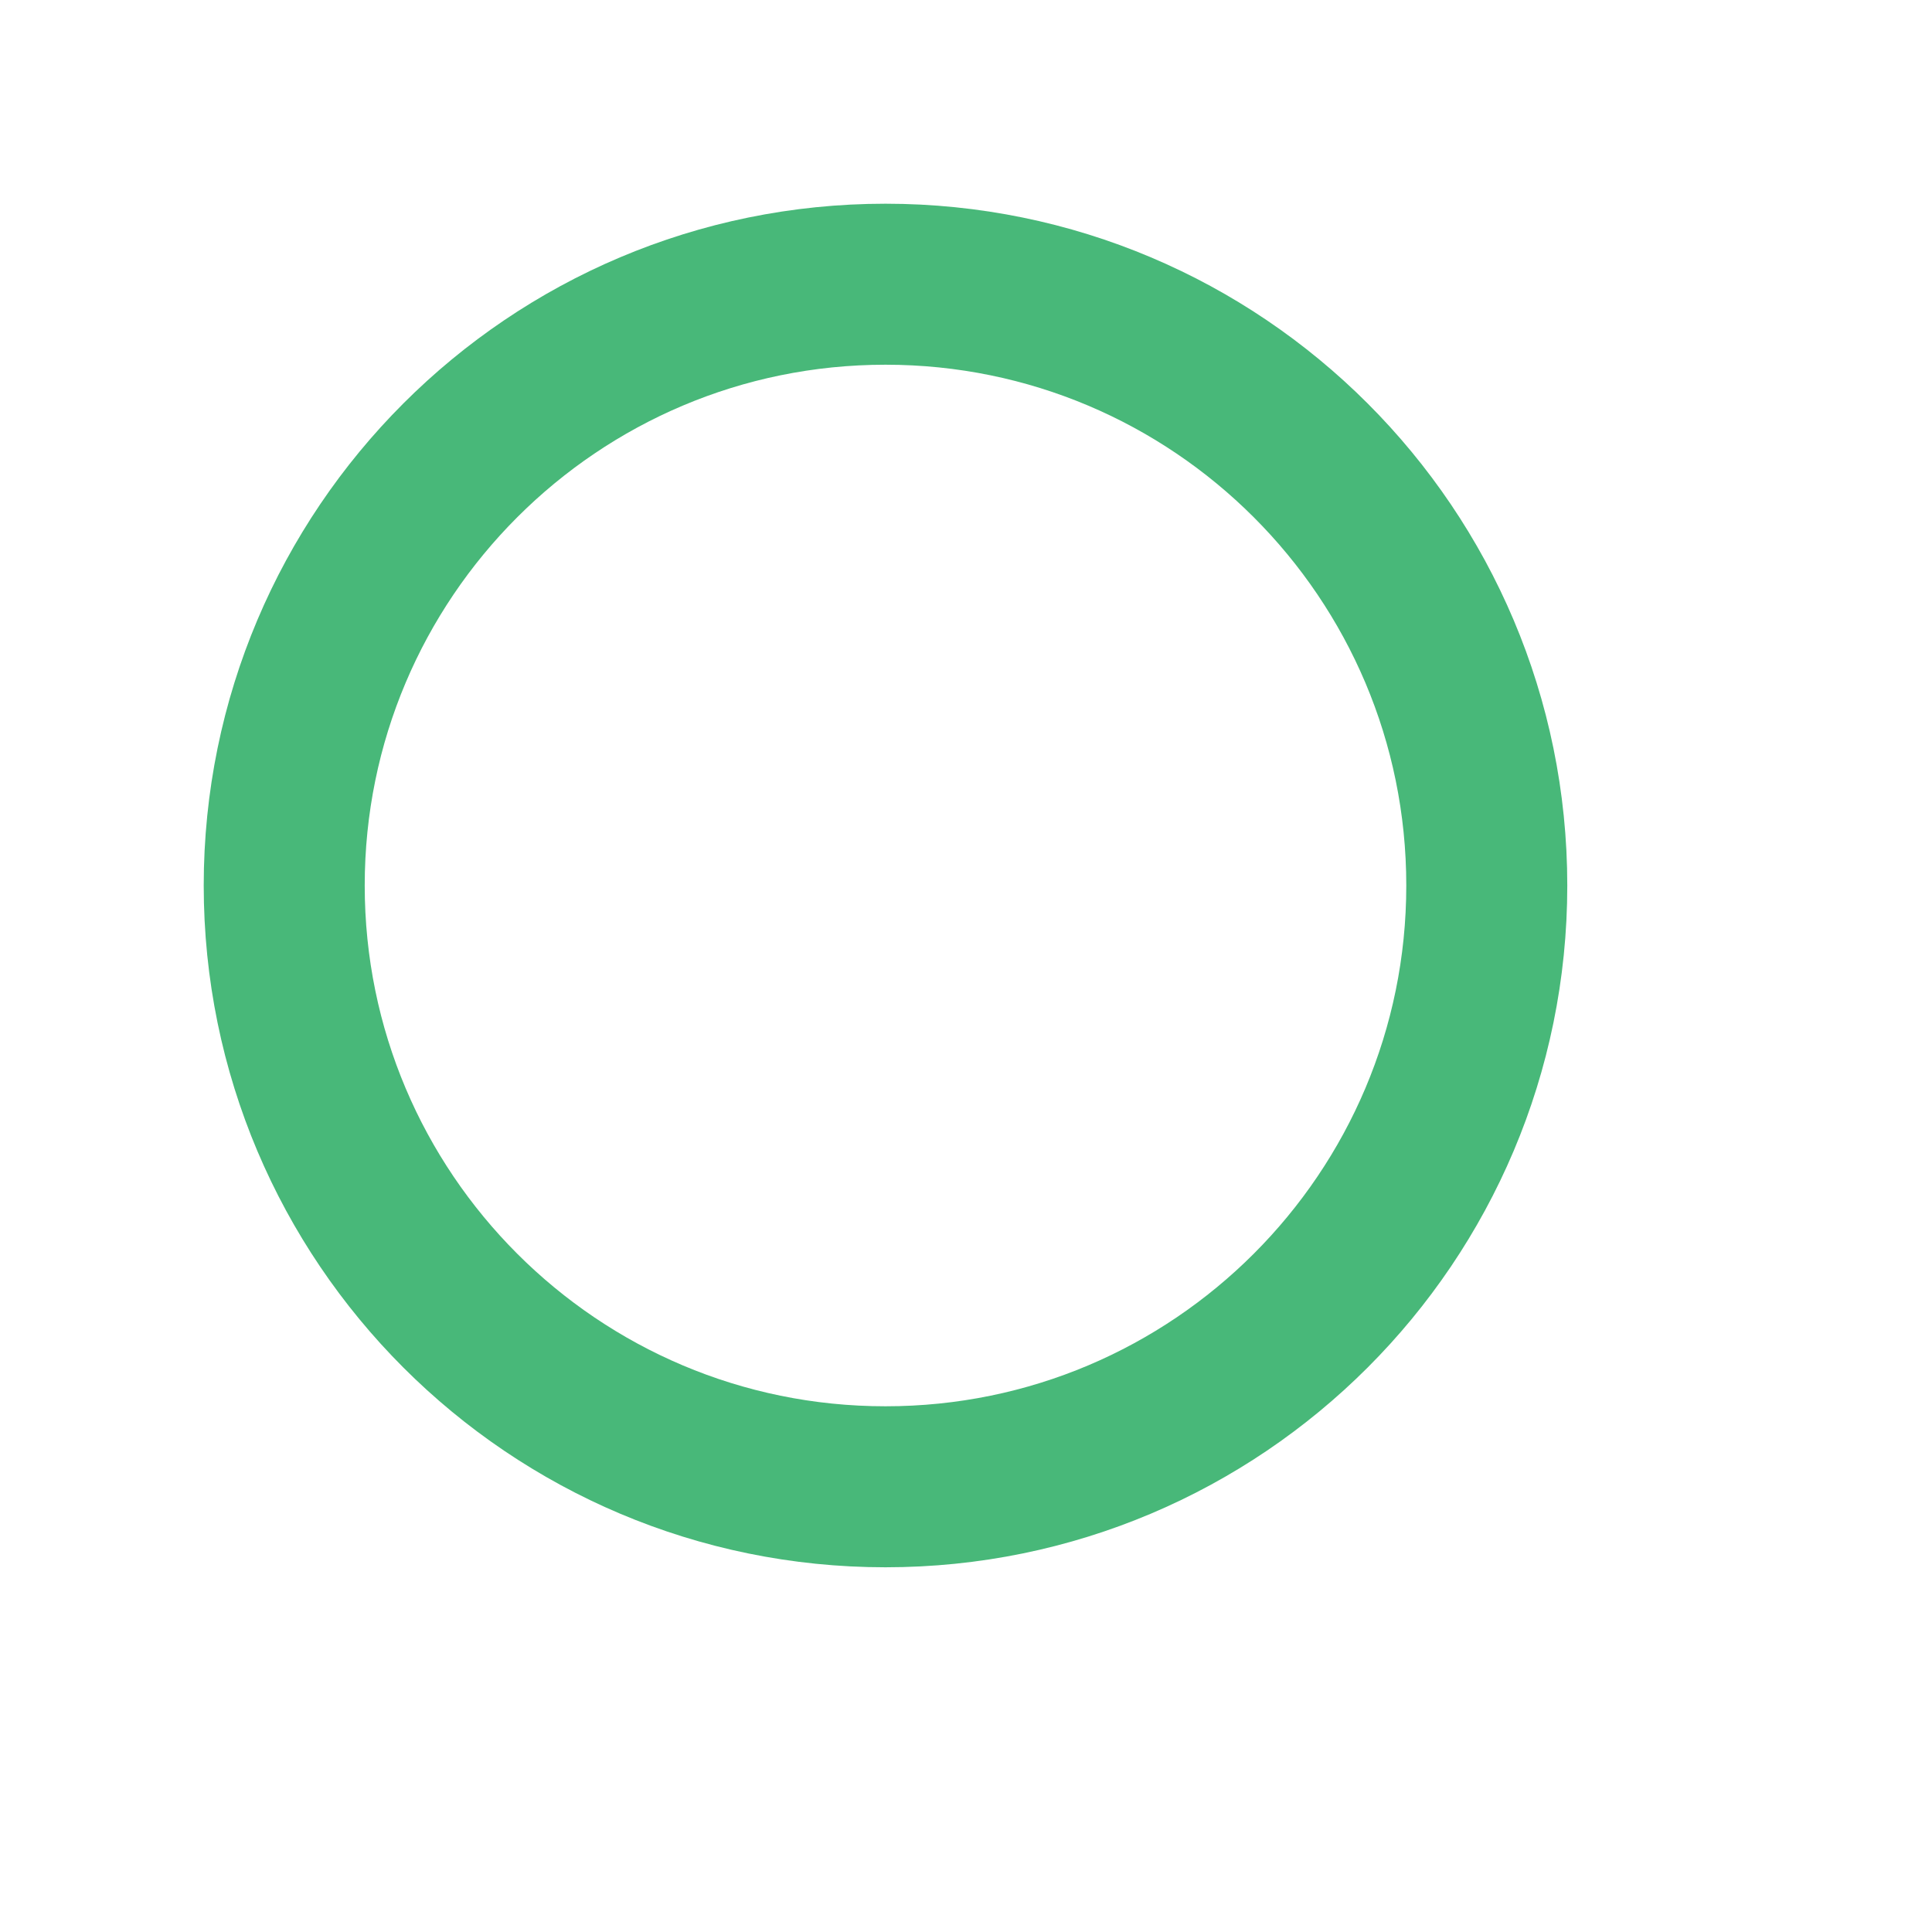
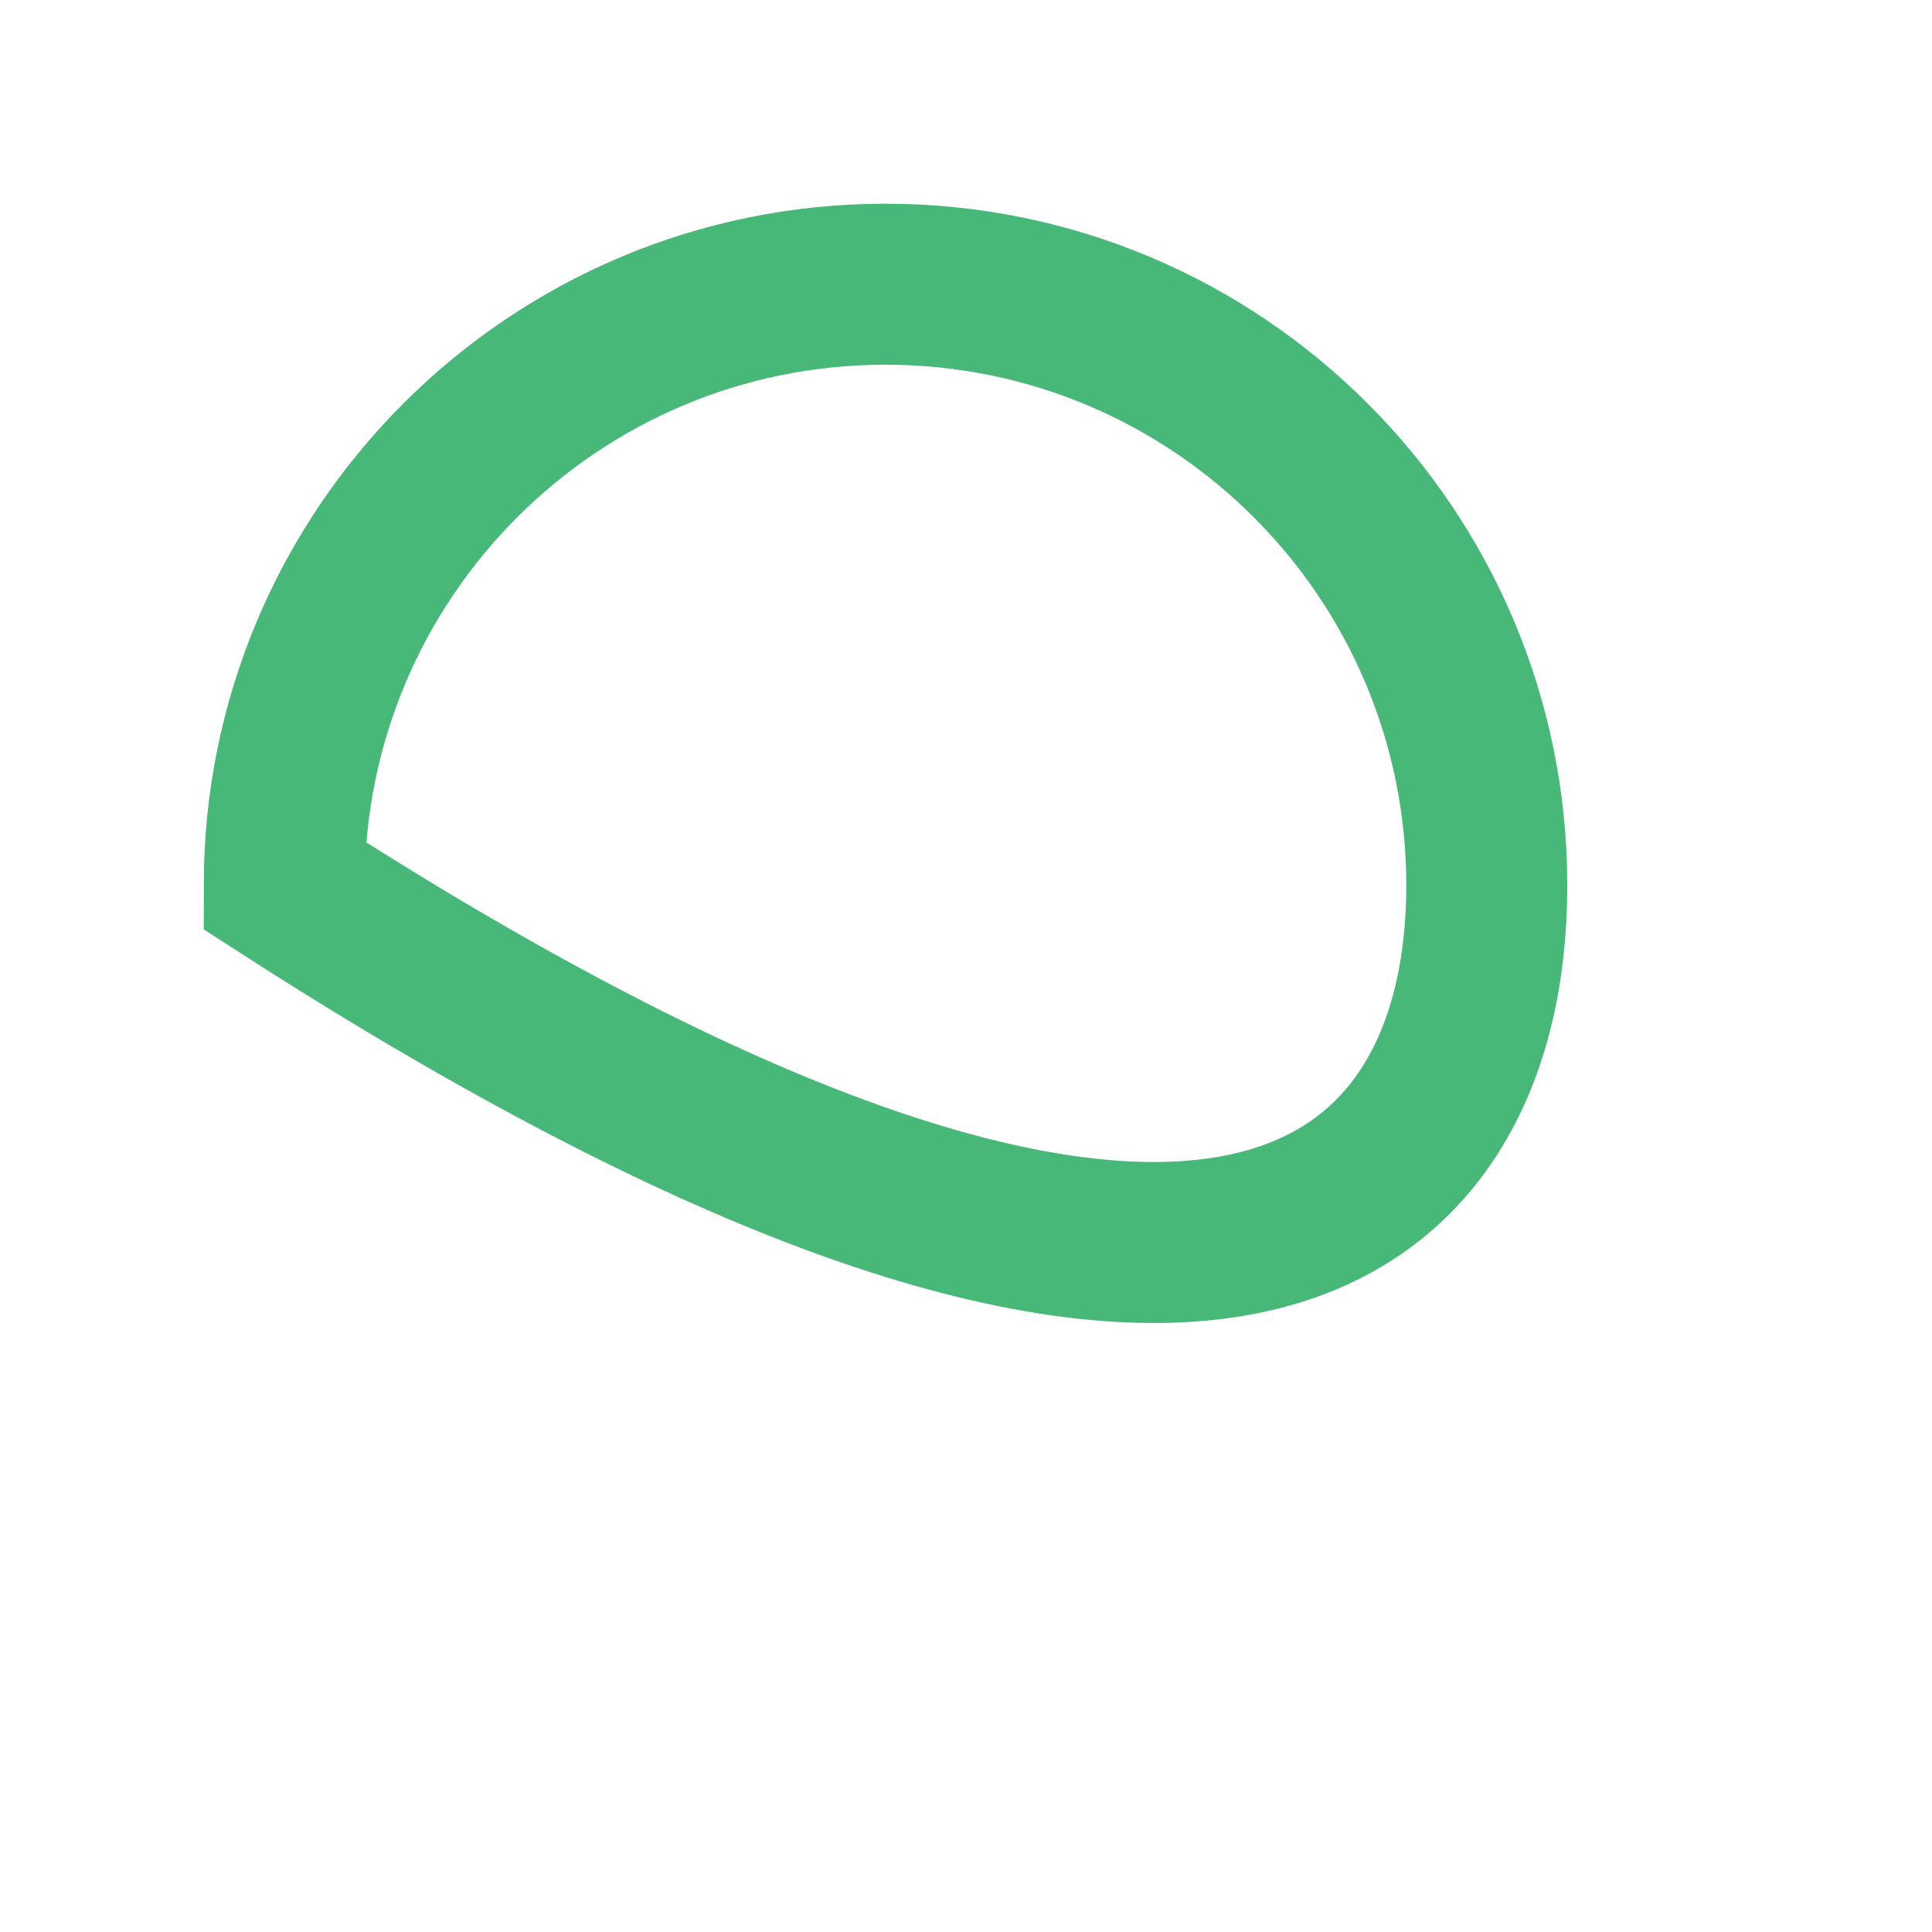
<svg xmlns="http://www.w3.org/2000/svg" width="12" height="12" viewBox="0 0 9 9" version="1.2">
  <g id="surface1">
-     <path d="M 4.125 7.676 C 2.578 7.676 1.324 6.422 1.324 4.875 C 1.324 3.328 2.578 2.074 4.125 2.074 C 5.672 2.074 6.926 3.328 6.926 4.875 C 6.926 6.422 5.672 7.676 4.125 7.676" transform="matrix(1,0,0,-1,0,9)" fill="none" stroke-width="0.75" stroke-linecap="butt" stroke-linejoin="miter" stroke="rgb(28.235%,72.157%,47.45%)" stroke-opacity="1" stroke-miterlimit="10" />
+     <path d="M 4.125 7.676 C 2.578 7.676 1.324 6.422 1.324 4.875 C 5.672 2.074 6.926 3.328 6.926 4.875 C 6.926 6.422 5.672 7.676 4.125 7.676" transform="matrix(1,0,0,-1,0,9)" fill="none" stroke-width="0.75" stroke-linecap="butt" stroke-linejoin="miter" stroke="rgb(28.235%,72.157%,47.45%)" stroke-opacity="1" stroke-miterlimit="10" />
  </g>
</svg>